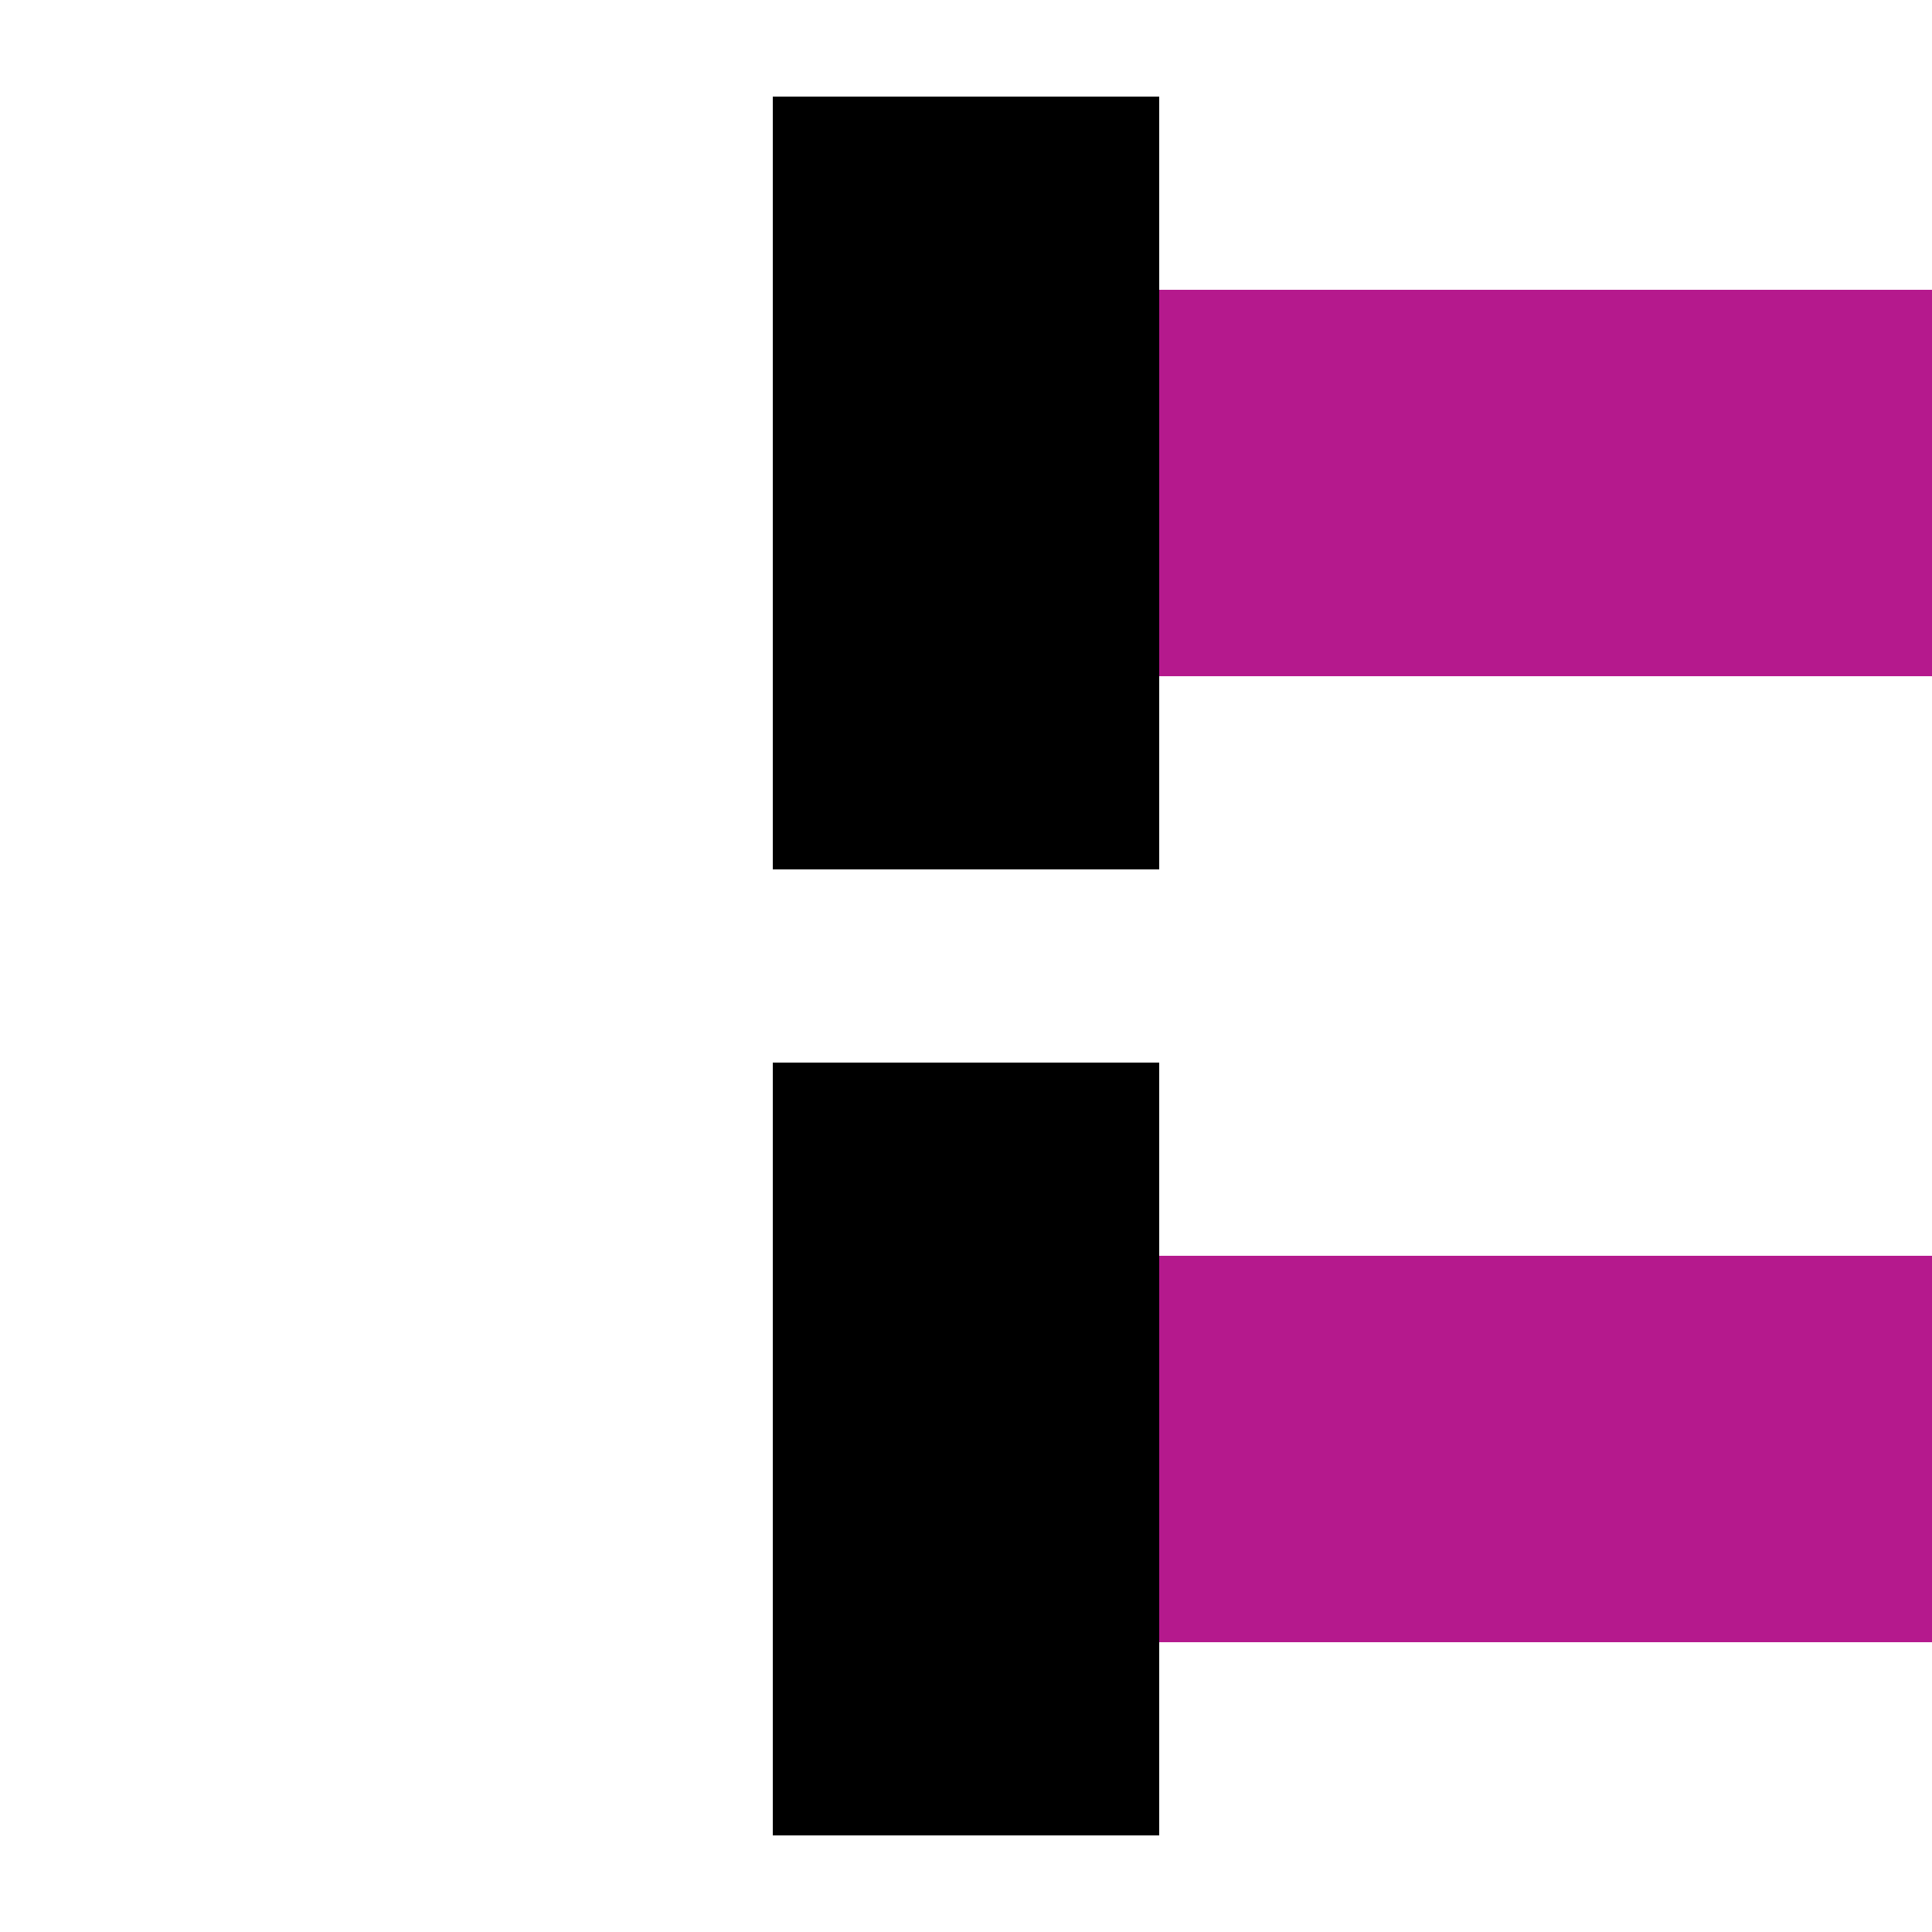
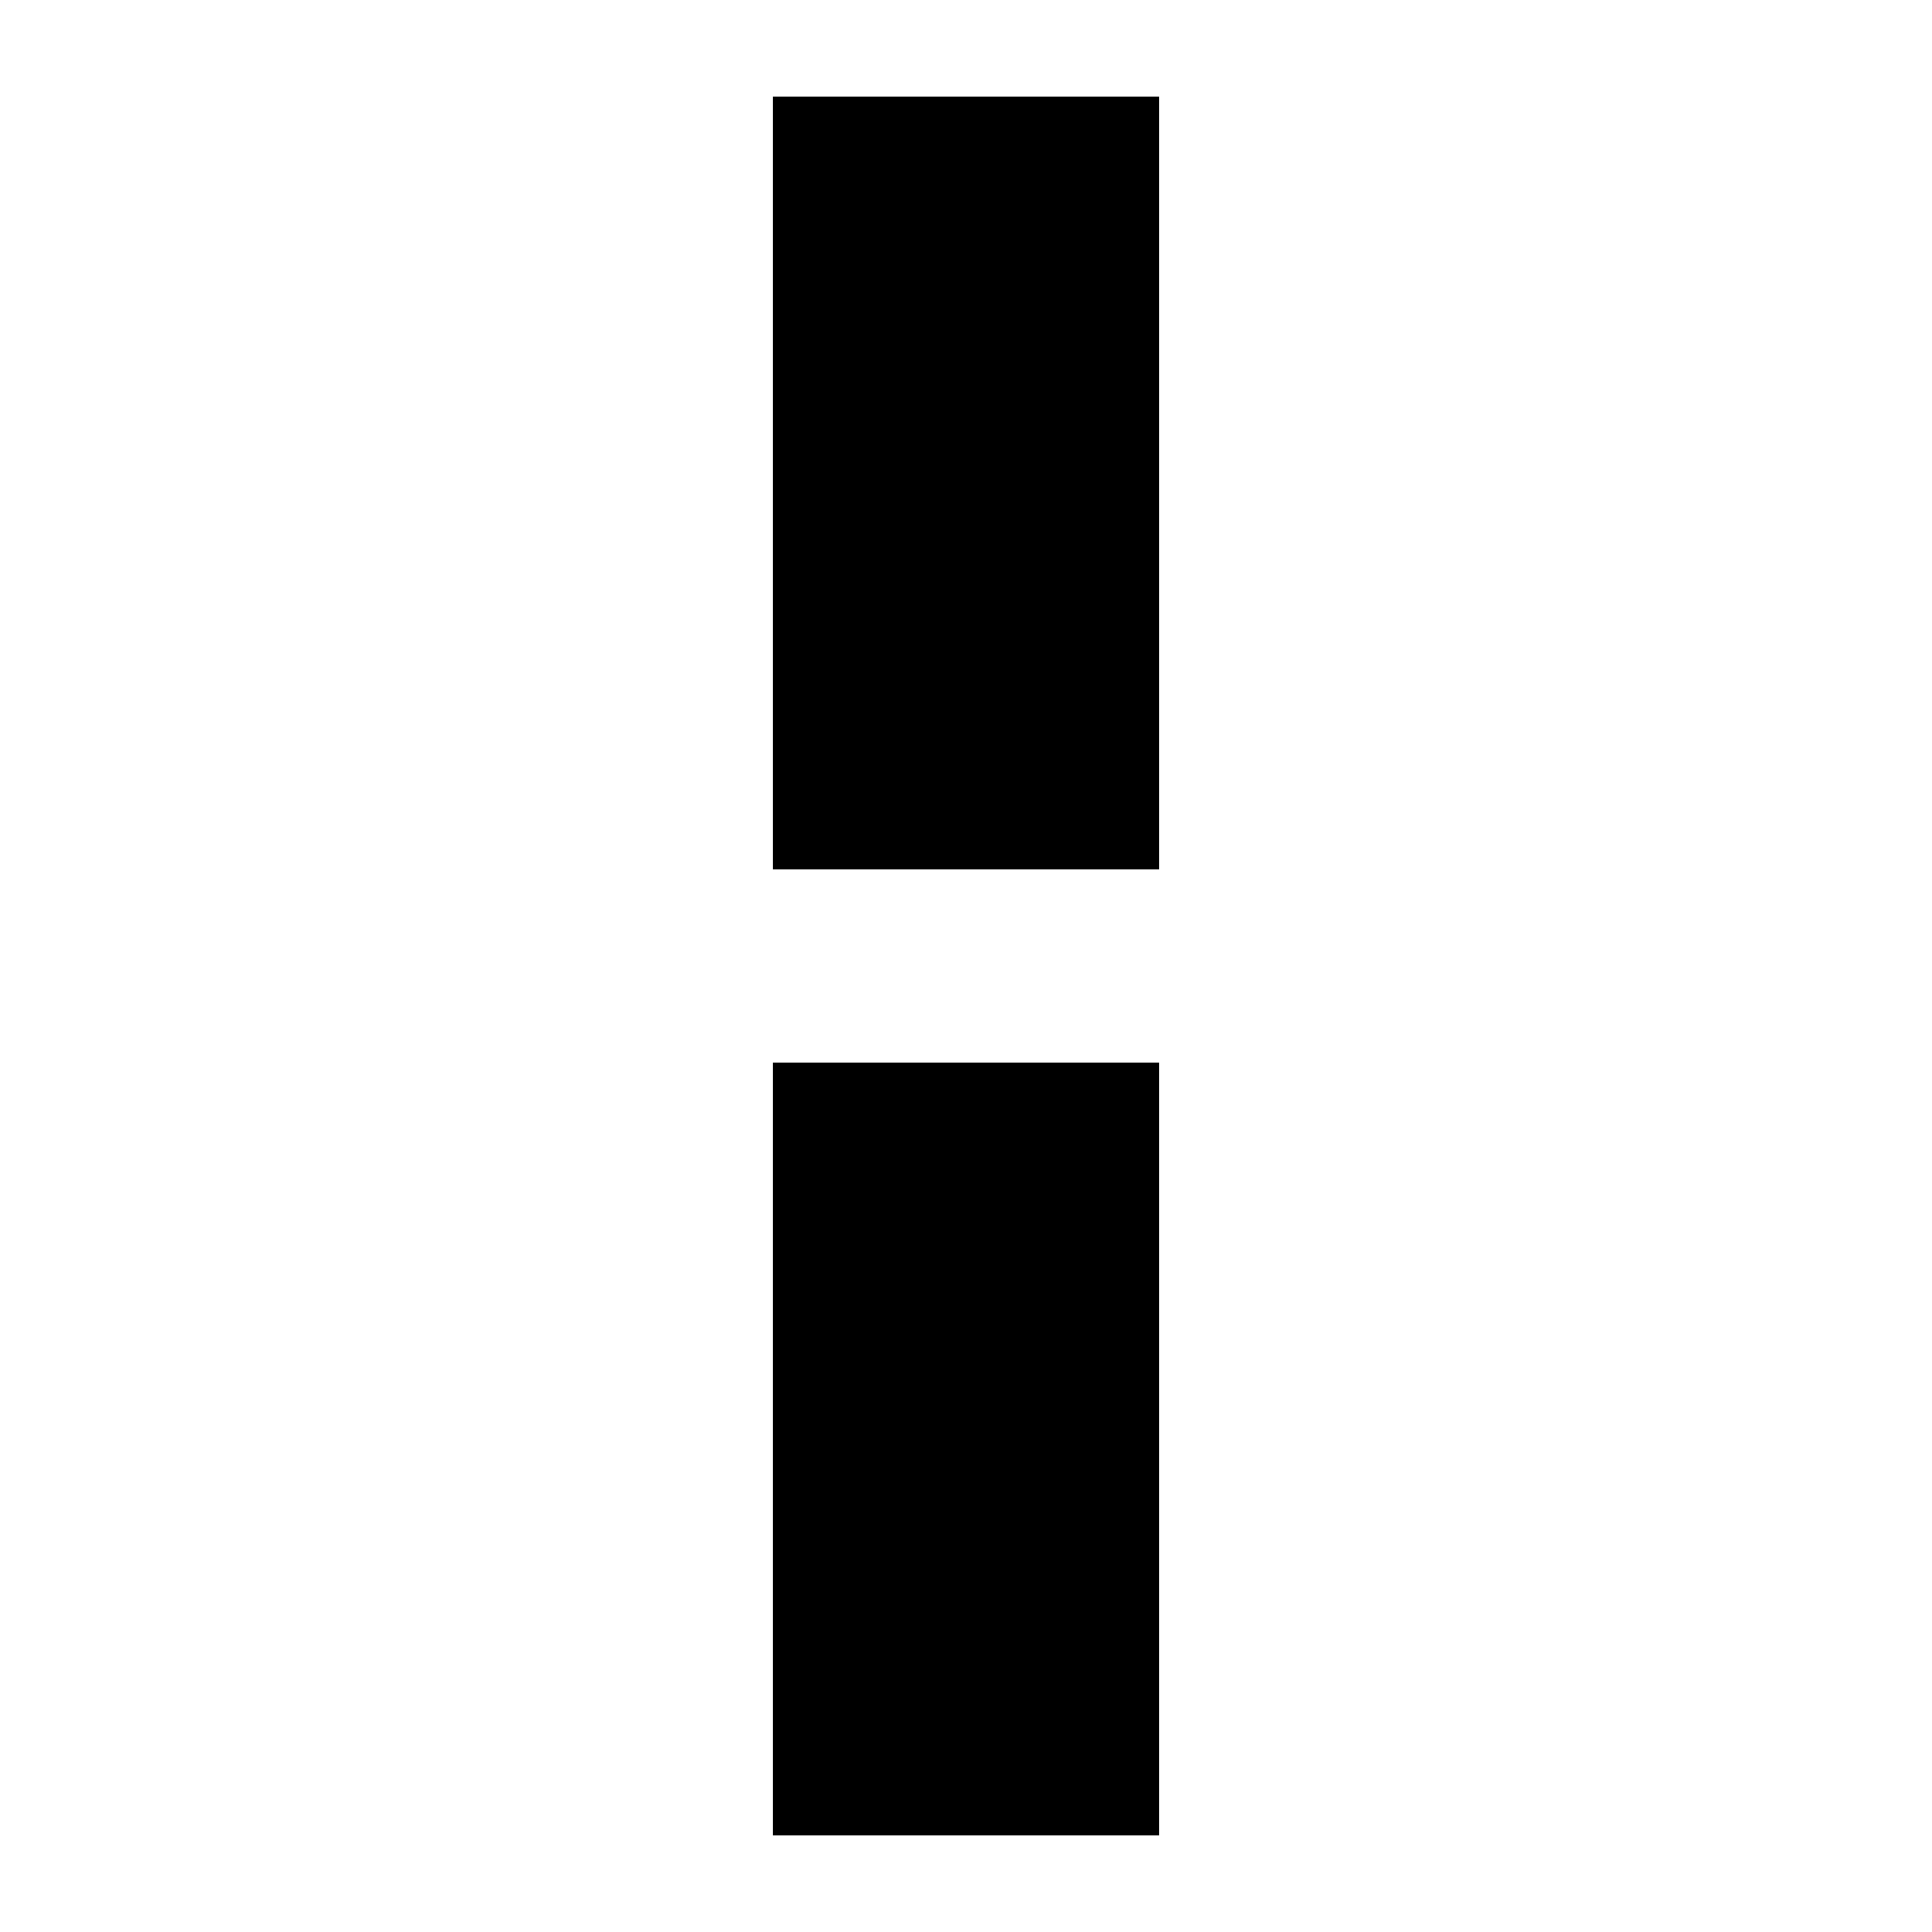
<svg xmlns="http://www.w3.org/2000/svg" width="500" height="500">
  <title>vENDEaq fuchsia</title>
  <g stroke-width="100">
-     <path stroke="#B5198D" d="M 500,125 H 250 m 0,250 H 500" />
    <path stroke="#000" d="M 250,25 V 225 m 0,50 V 475" />
  </g>
</svg>